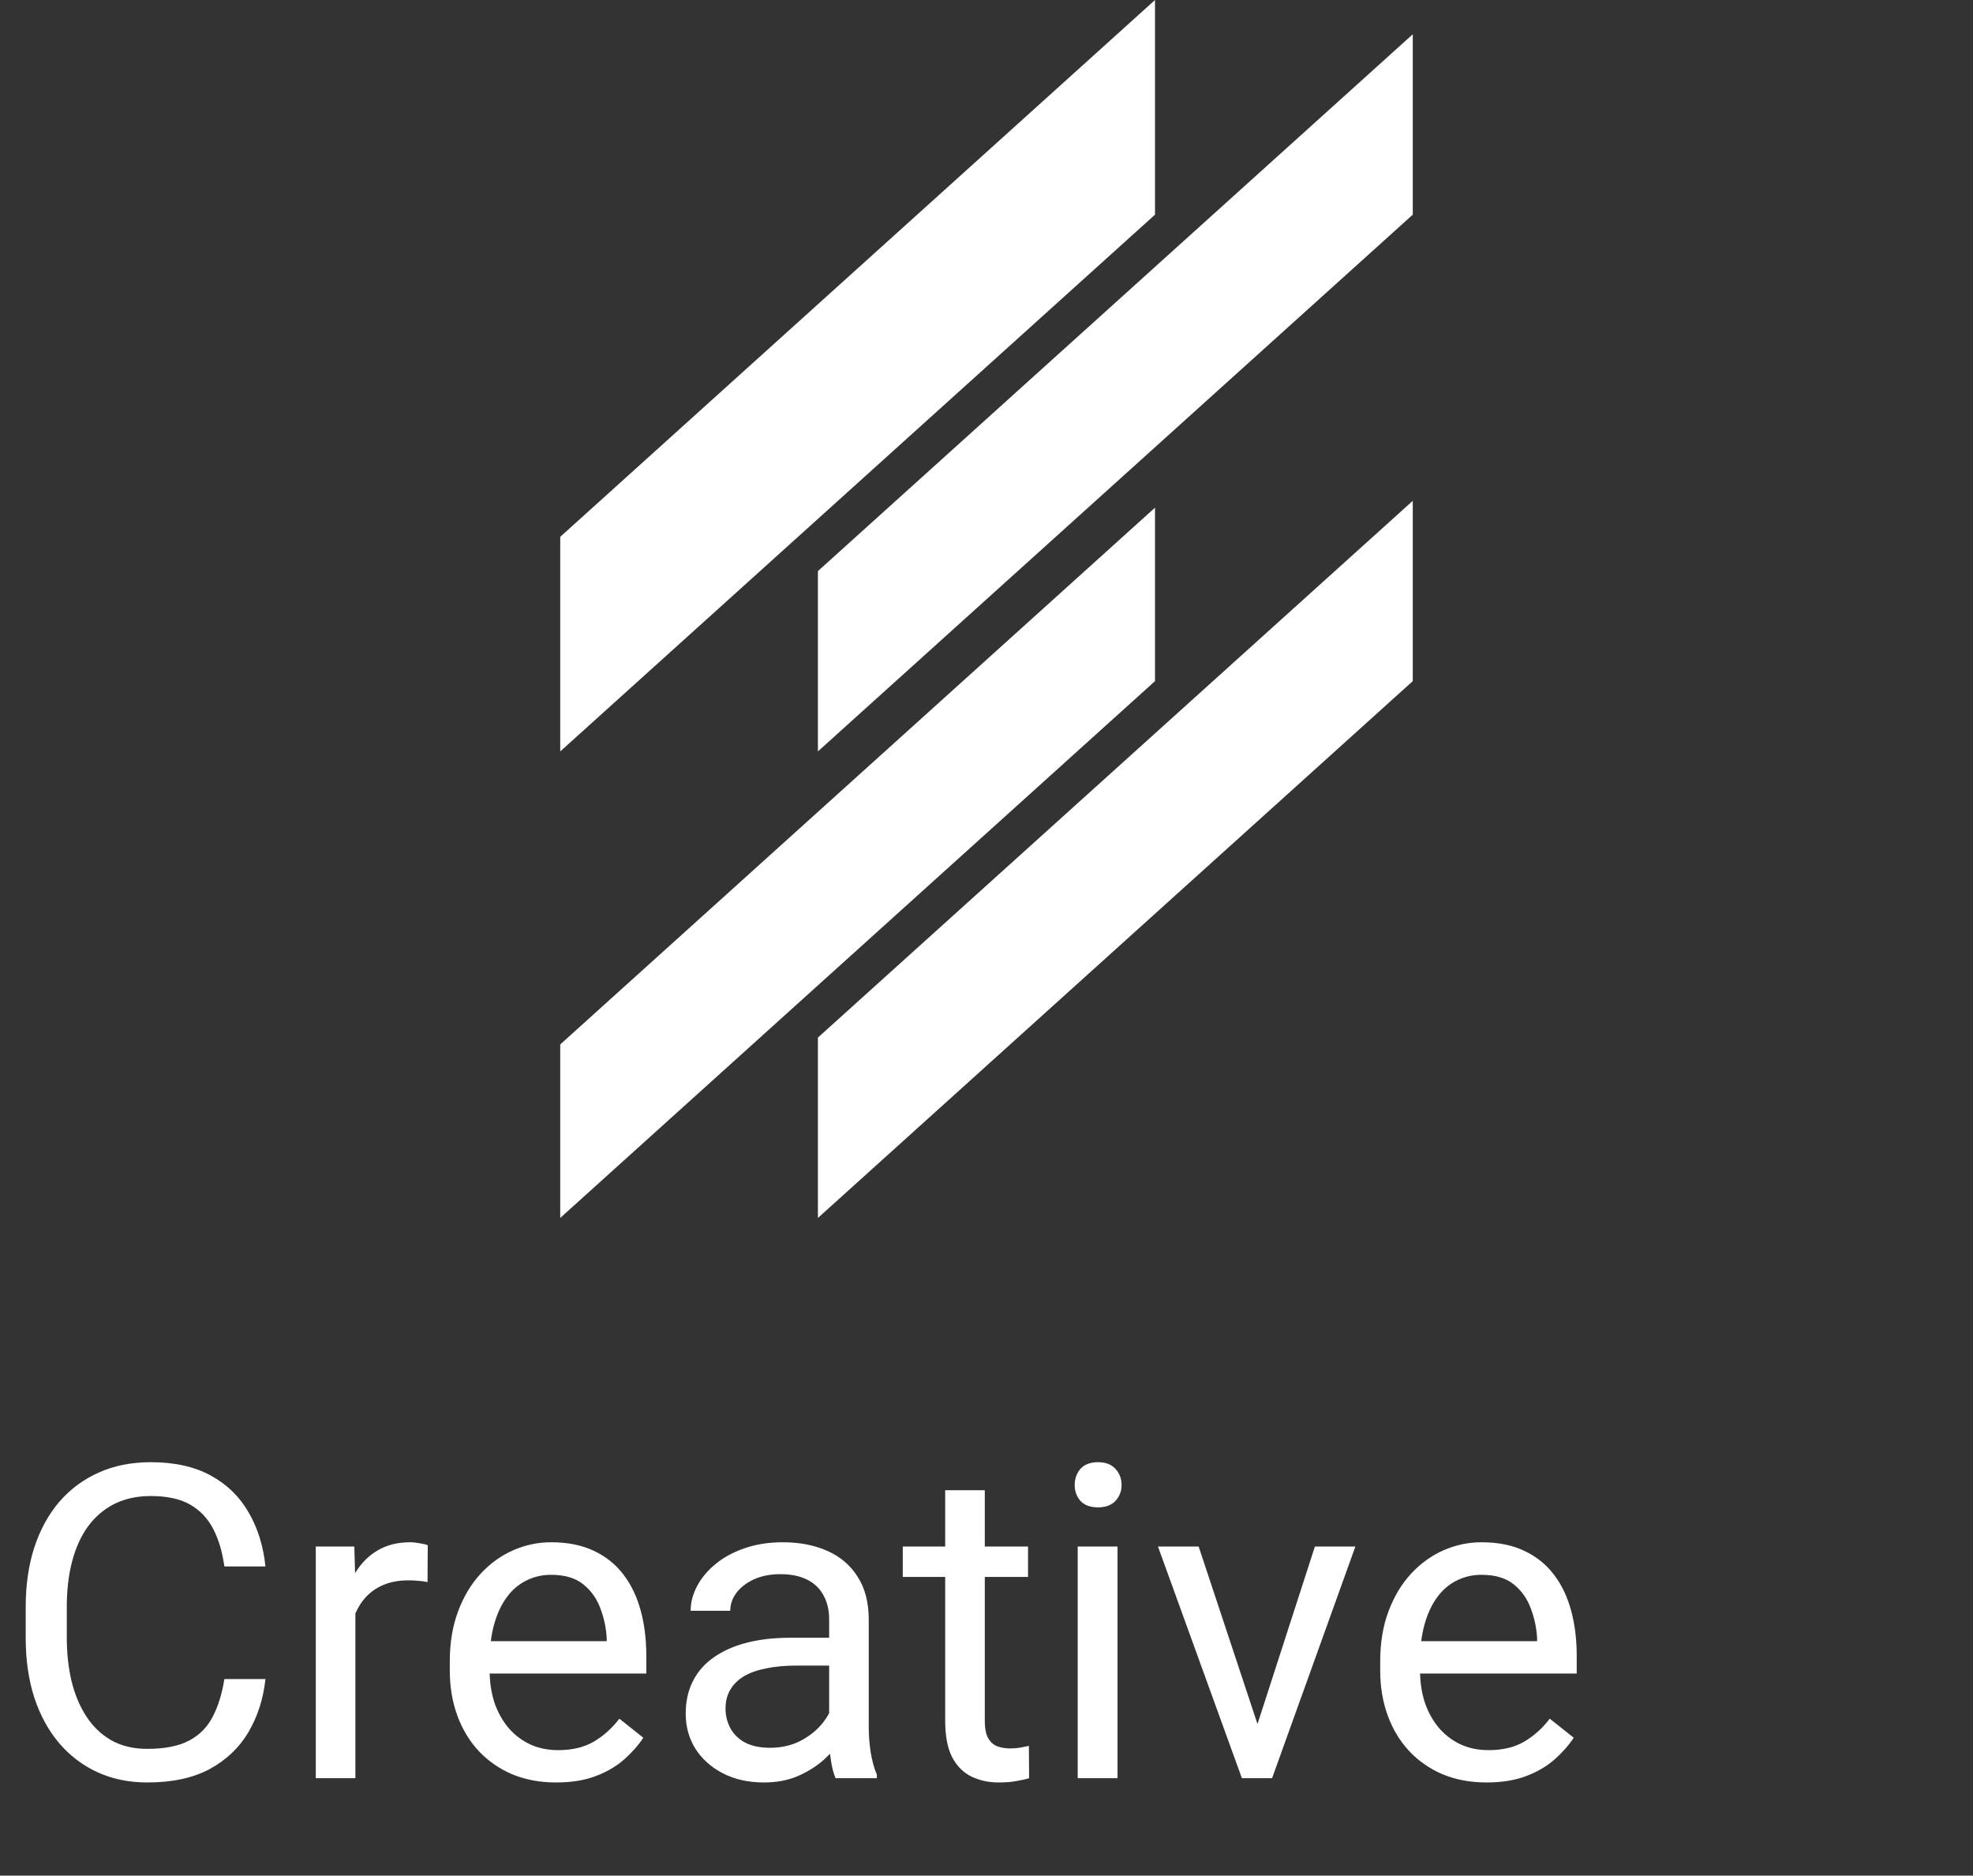
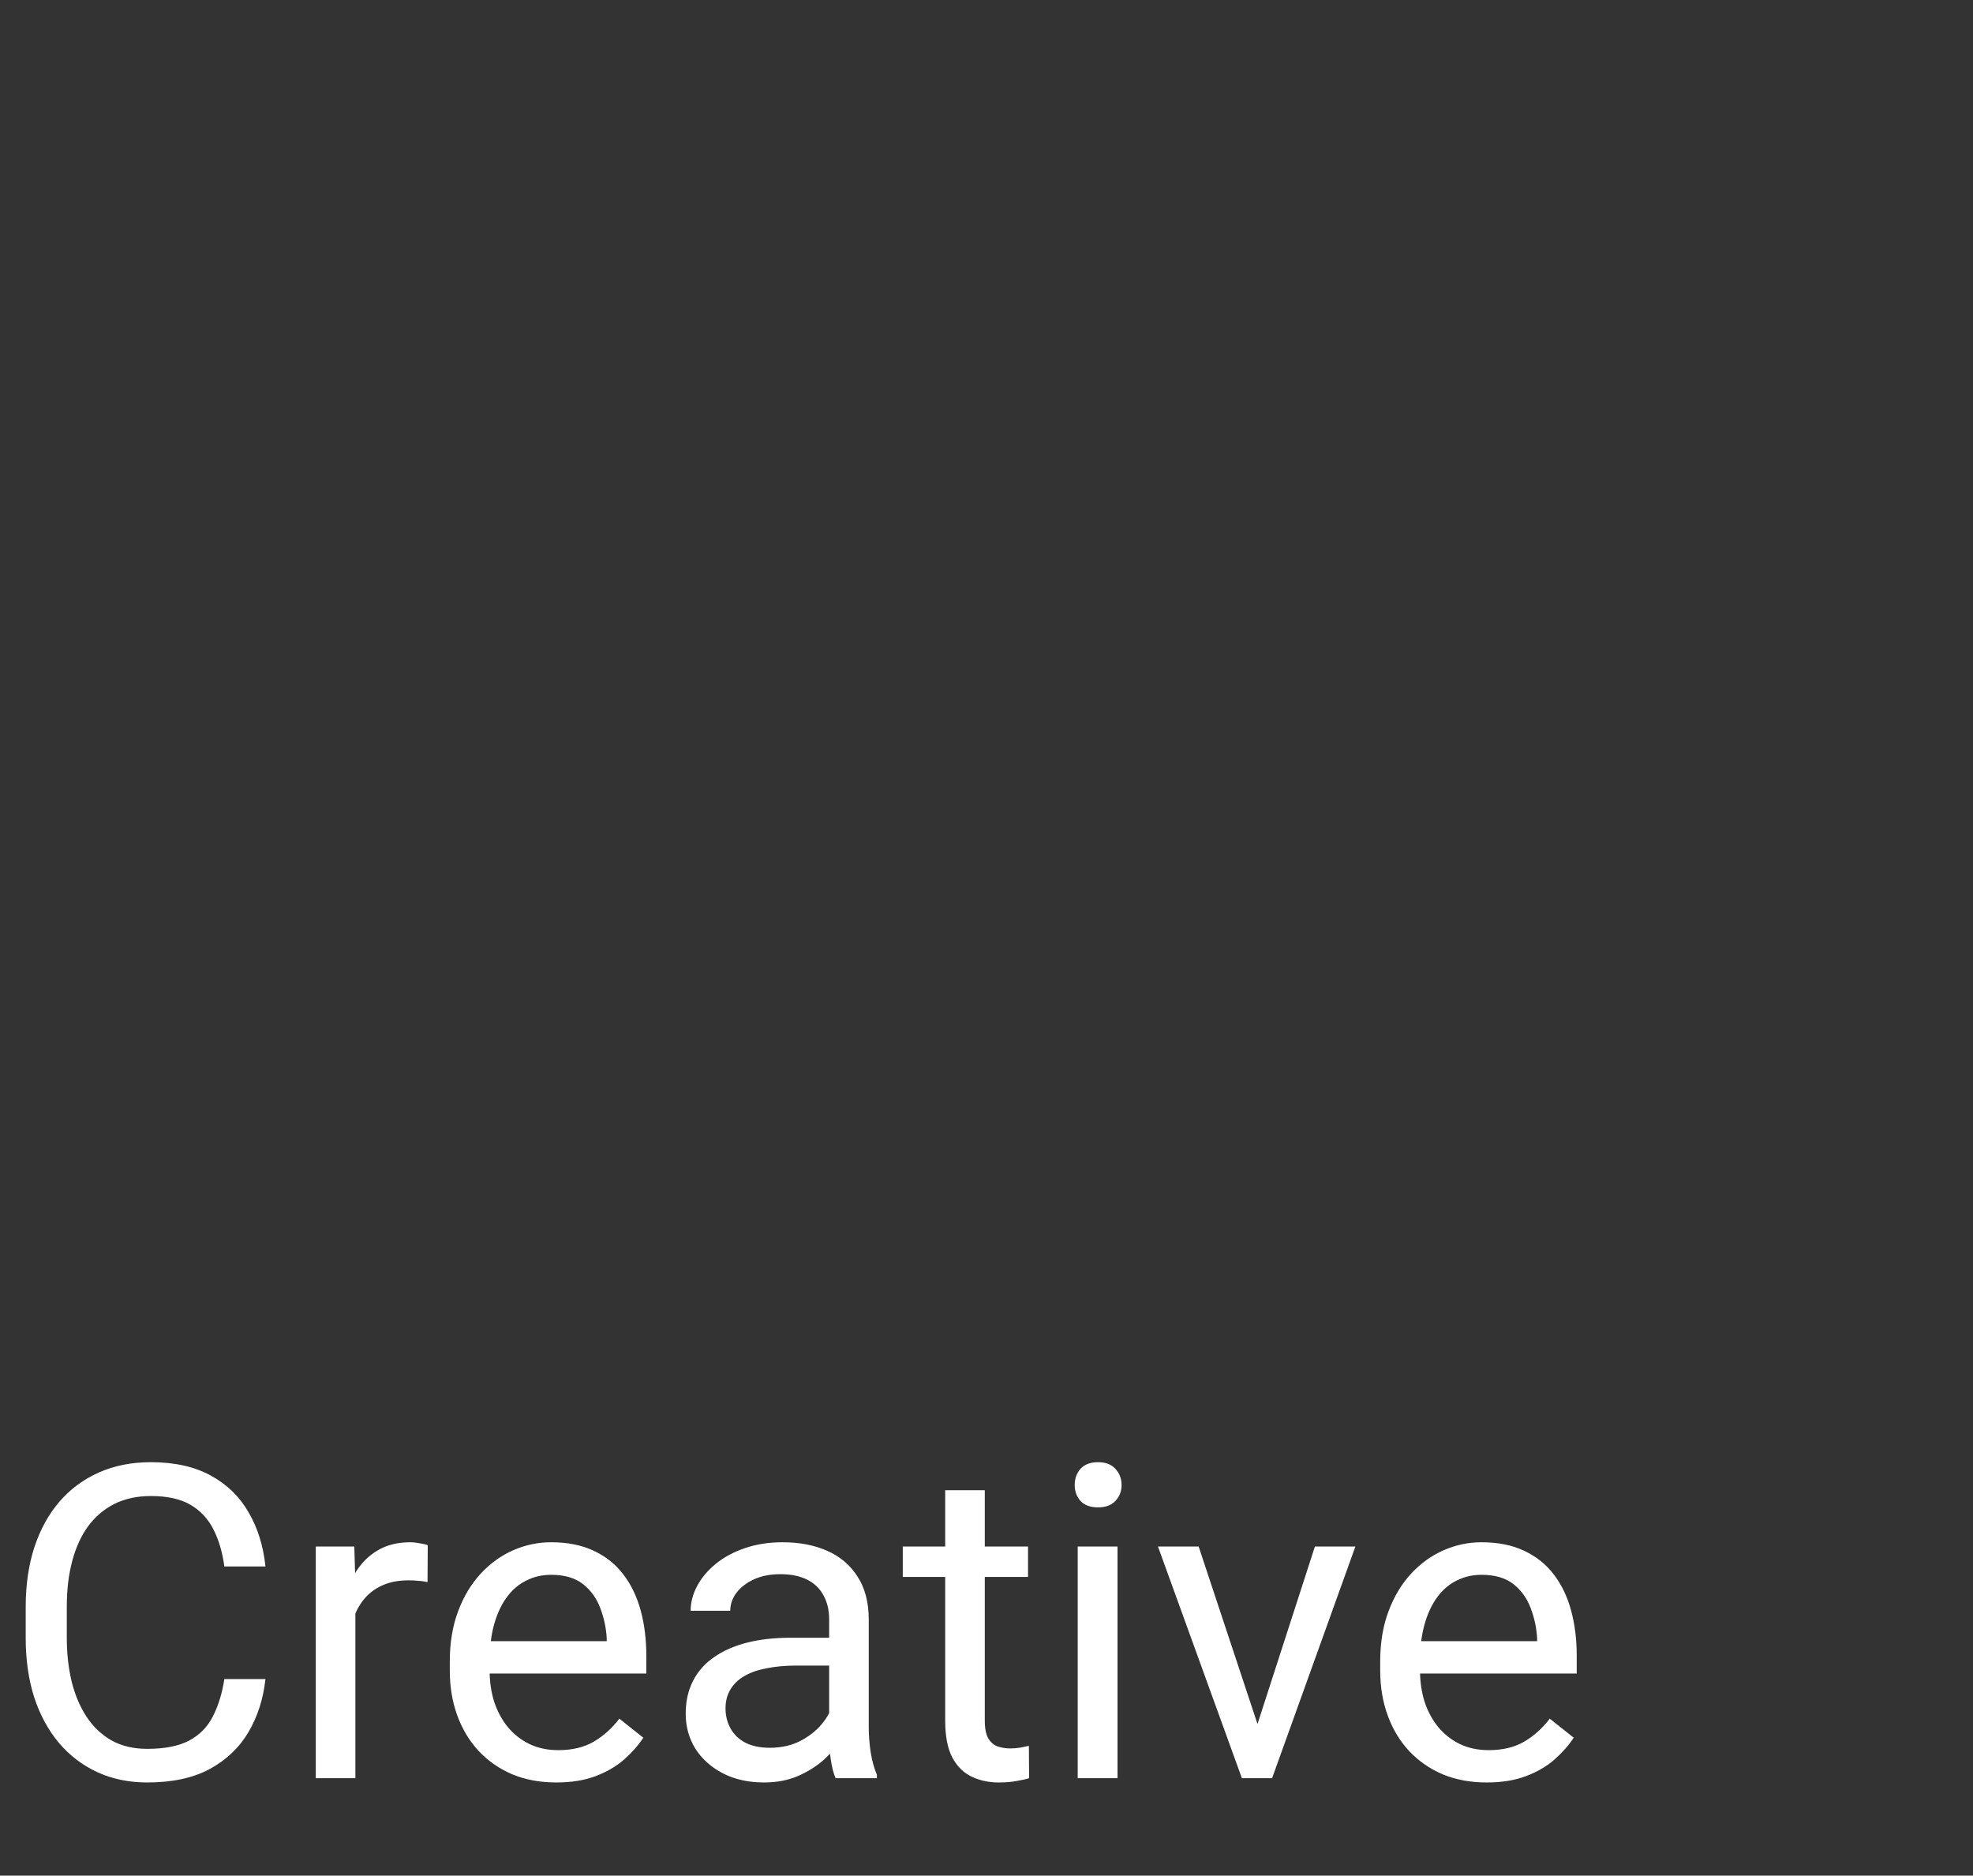
<svg xmlns="http://www.w3.org/2000/svg" width="81" height="77" viewBox="0 0 81 77" fill="none">
  <rect x="0" y="0" width="81" height="77" fill="#333333" stroke="none" />
  <path d="M9.211 68.93H10.898C10.81 69.739 10.579 70.462 10.204 71.101C9.829 71.74 9.299 72.247 8.613 72.622C7.928 72.991 7.072 73.175 6.047 73.175C5.297 73.175 4.614 73.035 3.999 72.753C3.39 72.472 2.865 72.074 2.426 71.558C1.986 71.037 1.646 70.413 1.406 69.686C1.172 68.954 1.055 68.139 1.055 67.243V65.968C1.055 65.072 1.172 64.26 1.406 63.534C1.646 62.801 1.989 62.174 2.435 61.653C2.886 61.131 3.428 60.73 4.061 60.449C4.693 60.167 5.405 60.027 6.196 60.027C7.163 60.027 7.98 60.209 8.648 60.572C9.316 60.935 9.835 61.439 10.204 62.084C10.579 62.722 10.81 63.463 10.898 64.307H9.211C9.129 63.709 8.977 63.197 8.754 62.769C8.531 62.335 8.215 62.002 7.805 61.767C7.395 61.533 6.858 61.416 6.196 61.416C5.628 61.416 5.127 61.524 4.693 61.741C4.266 61.958 3.905 62.265 3.612 62.664C3.325 63.062 3.108 63.54 2.962 64.096C2.815 64.653 2.742 65.271 2.742 65.951V67.243C2.742 67.87 2.807 68.459 2.936 69.009C3.07 69.56 3.272 70.043 3.542 70.46C3.812 70.876 4.154 71.204 4.57 71.444C4.986 71.678 5.479 71.795 6.047 71.795C6.768 71.795 7.342 71.681 7.77 71.453C8.197 71.224 8.52 70.896 8.736 70.468C8.959 70.04 9.117 69.528 9.211 68.93ZM14.59 64.984V72.999H12.964V63.49H14.546L14.59 64.984ZM17.561 63.437L17.552 64.949C17.417 64.919 17.288 64.902 17.165 64.896C17.048 64.884 16.913 64.878 16.761 64.878C16.386 64.878 16.055 64.937 15.768 65.054C15.48 65.171 15.237 65.335 15.038 65.546C14.839 65.757 14.681 66.009 14.563 66.302C14.452 66.589 14.379 66.906 14.344 67.251L13.887 67.515C13.887 66.941 13.942 66.402 14.054 65.898C14.171 65.394 14.35 64.949 14.59 64.562C14.83 64.169 15.135 63.865 15.504 63.648C15.879 63.425 16.324 63.314 16.84 63.314C16.957 63.314 17.092 63.329 17.244 63.358C17.396 63.381 17.502 63.408 17.561 63.437ZM22.834 73.175C22.172 73.175 21.571 73.064 21.032 72.841C20.499 72.613 20.039 72.293 19.652 71.883C19.271 71.473 18.979 70.987 18.773 70.424C18.568 69.862 18.466 69.247 18.466 68.579V68.21C18.466 67.436 18.58 66.748 18.809 66.144C19.037 65.535 19.348 65.019 19.74 64.597C20.133 64.175 20.578 63.856 21.076 63.639C21.574 63.422 22.09 63.314 22.623 63.314C23.303 63.314 23.889 63.431 24.381 63.666C24.879 63.9 25.286 64.228 25.602 64.65C25.919 65.066 26.153 65.558 26.306 66.126C26.458 66.689 26.534 67.304 26.534 67.972V68.702H19.433V67.374H24.908V67.251C24.885 66.83 24.797 66.419 24.645 66.021C24.498 65.623 24.264 65.294 23.941 65.037C23.619 64.779 23.18 64.65 22.623 64.65C22.254 64.65 21.914 64.729 21.604 64.887C21.293 65.04 21.026 65.268 20.804 65.573C20.581 65.877 20.408 66.249 20.285 66.689C20.162 67.128 20.101 67.635 20.101 68.21V68.579C20.101 69.03 20.162 69.455 20.285 69.853C20.414 70.246 20.599 70.591 20.839 70.89C21.085 71.189 21.381 71.423 21.727 71.593C22.078 71.763 22.477 71.848 22.922 71.848C23.496 71.848 23.982 71.731 24.381 71.497C24.779 71.262 25.128 70.949 25.427 70.556L26.411 71.338C26.206 71.649 25.945 71.945 25.629 72.226C25.312 72.507 24.923 72.736 24.46 72.912C24.003 73.087 23.461 73.175 22.834 73.175ZM34.04 71.374V66.478C34.04 66.103 33.964 65.778 33.812 65.502C33.665 65.221 33.442 65.004 33.144 64.852C32.845 64.7 32.476 64.624 32.036 64.624C31.626 64.624 31.266 64.694 30.955 64.835C30.65 64.975 30.41 65.16 30.234 65.388C30.064 65.617 29.98 65.863 29.98 66.126H28.354C28.354 65.787 28.441 65.45 28.617 65.116C28.793 64.782 29.045 64.48 29.373 64.21C29.707 63.935 30.105 63.718 30.568 63.56C31.037 63.396 31.559 63.314 32.133 63.314C32.824 63.314 33.434 63.431 33.961 63.666C34.494 63.9 34.91 64.254 35.209 64.729C35.514 65.198 35.666 65.787 35.666 66.496V70.925C35.666 71.242 35.692 71.579 35.745 71.936C35.804 72.293 35.889 72.601 36 72.859V72.999H34.304C34.222 72.812 34.157 72.563 34.11 72.252C34.063 71.936 34.04 71.643 34.04 71.374ZM34.321 67.234L34.339 68.376H32.695C32.232 68.376 31.819 68.415 31.456 68.491C31.093 68.561 30.788 68.669 30.542 68.816C30.296 68.962 30.108 69.147 29.98 69.37C29.851 69.586 29.786 69.841 29.786 70.134C29.786 70.433 29.854 70.706 29.988 70.952C30.123 71.198 30.325 71.394 30.595 71.54C30.87 71.681 31.207 71.751 31.605 71.751C32.103 71.751 32.543 71.646 32.924 71.435C33.305 71.224 33.606 70.966 33.829 70.662C34.058 70.357 34.181 70.061 34.198 69.774L34.893 70.556C34.852 70.802 34.74 71.075 34.559 71.374C34.377 71.672 34.134 71.96 33.829 72.235C33.53 72.504 33.173 72.73 32.757 72.912C32.347 73.087 31.884 73.175 31.368 73.175C30.724 73.175 30.158 73.049 29.672 72.797C29.191 72.545 28.816 72.209 28.547 71.787C28.283 71.359 28.151 70.881 28.151 70.354C28.151 69.844 28.251 69.396 28.45 69.009C28.649 68.617 28.936 68.291 29.311 68.034C29.686 67.77 30.138 67.571 30.665 67.436C31.192 67.301 31.781 67.234 32.432 67.234H34.321ZM42.205 63.49V64.738H37.063V63.49H42.205ZM38.804 61.178H40.43V70.644C40.43 70.966 40.48 71.21 40.579 71.374C40.679 71.538 40.808 71.646 40.966 71.699C41.124 71.751 41.294 71.778 41.476 71.778C41.61 71.778 41.751 71.766 41.898 71.743C42.05 71.713 42.164 71.69 42.24 71.672L42.249 72.999C42.12 73.04 41.95 73.079 41.739 73.114C41.534 73.155 41.285 73.175 40.992 73.175C40.594 73.175 40.227 73.096 39.894 72.938C39.56 72.78 39.293 72.516 39.094 72.147C38.9 71.772 38.804 71.268 38.804 70.635V61.178ZM45.879 63.49V72.999H44.244V63.49H45.879ZM44.121 60.967C44.121 60.704 44.2 60.481 44.358 60.299C44.523 60.118 44.763 60.027 45.079 60.027C45.39 60.027 45.627 60.118 45.791 60.299C45.961 60.481 46.046 60.704 46.046 60.967C46.046 61.219 45.961 61.436 45.791 61.618C45.627 61.794 45.39 61.881 45.079 61.881C44.763 61.881 44.523 61.794 44.358 61.618C44.2 61.436 44.121 61.219 44.121 60.967ZM51.381 71.532L53.982 63.49H55.644L52.225 72.999H51.135L51.381 71.532ZM49.21 63.49L51.891 71.576L52.075 72.999H50.985L47.54 63.49H49.21ZM61.031 73.175C60.369 73.175 59.769 73.064 59.23 72.841C58.696 72.613 58.236 72.293 57.85 71.883C57.469 71.473 57.176 70.987 56.971 70.424C56.766 69.862 56.663 69.247 56.663 68.579V68.21C56.663 67.436 56.777 66.748 57.006 66.144C57.234 65.535 57.545 65.019 57.938 64.597C58.33 64.175 58.775 63.856 59.273 63.639C59.772 63.422 60.287 63.314 60.82 63.314C61.5 63.314 62.086 63.431 62.578 63.666C63.076 63.9 63.483 64.228 63.8 64.65C64.116 65.066 64.351 65.558 64.503 66.126C64.655 66.689 64.731 67.304 64.731 67.972V68.702H57.63V67.374H63.105V67.251C63.082 66.83 62.994 66.419 62.842 66.021C62.695 65.623 62.461 65.294 62.139 65.037C61.816 64.779 61.377 64.65 60.82 64.65C60.451 64.65 60.111 64.729 59.801 64.887C59.49 65.04 59.224 65.268 59.001 65.573C58.778 65.877 58.605 66.249 58.482 66.689C58.359 67.128 58.298 67.635 58.298 68.21V68.579C58.298 69.03 58.359 69.455 58.482 69.853C58.611 70.246 58.796 70.591 59.036 70.89C59.282 71.189 59.578 71.423 59.924 71.593C60.275 71.763 60.674 71.848 61.119 71.848C61.693 71.848 62.18 71.731 62.578 71.497C62.977 71.262 63.325 70.949 63.624 70.556L64.608 71.338C64.403 71.649 64.143 71.945 63.826 72.226C63.51 72.507 63.12 72.736 62.657 72.912C62.2 73.087 61.658 73.175 61.031 73.175Z" fill="white" />
-   <path d="M23 30.848L47.418 8.812V0L23 22.038V30.848Z" fill="white" />
-   <path d="M23 49.999L47.418 27.962V20.841L23 42.877V49.999Z" fill="white" />
-   <path d="M33.579 30.847L58 8.812V1.407L33.579 23.445V30.847Z" fill="white" />
-   <path d="M58 20.56L33.579 42.595V50L58 27.962V20.56Z" fill="white" />
</svg>